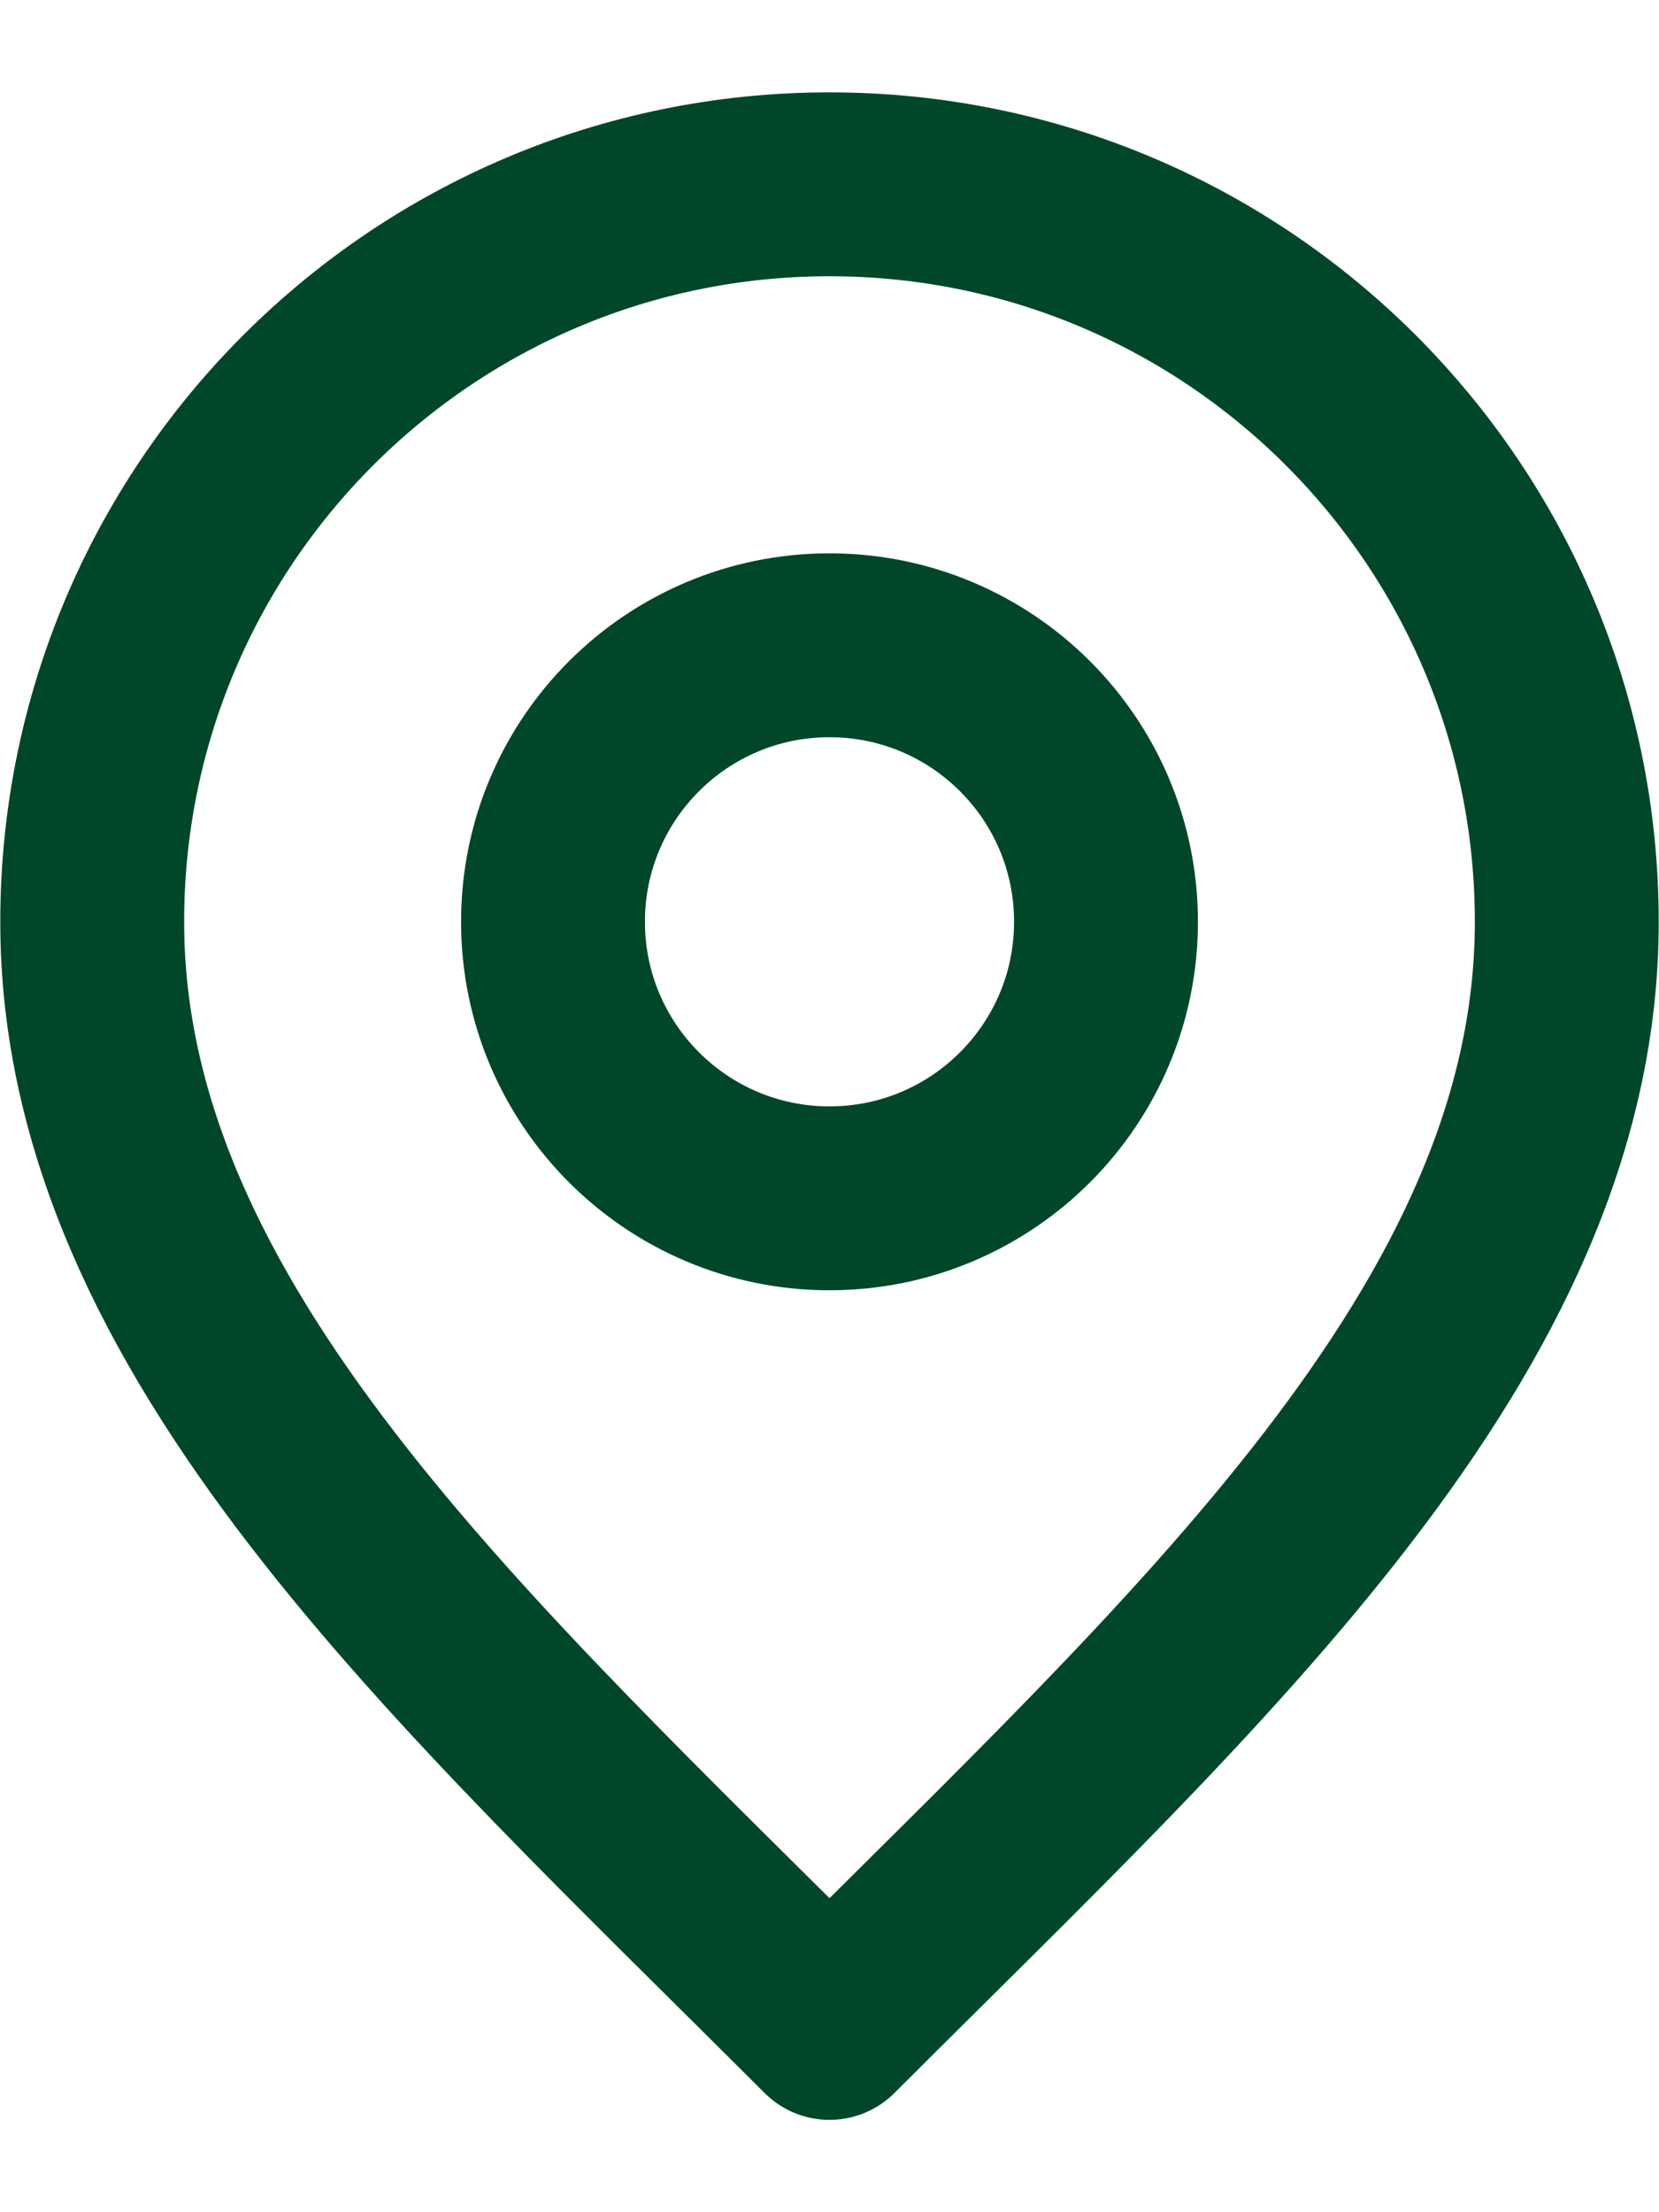
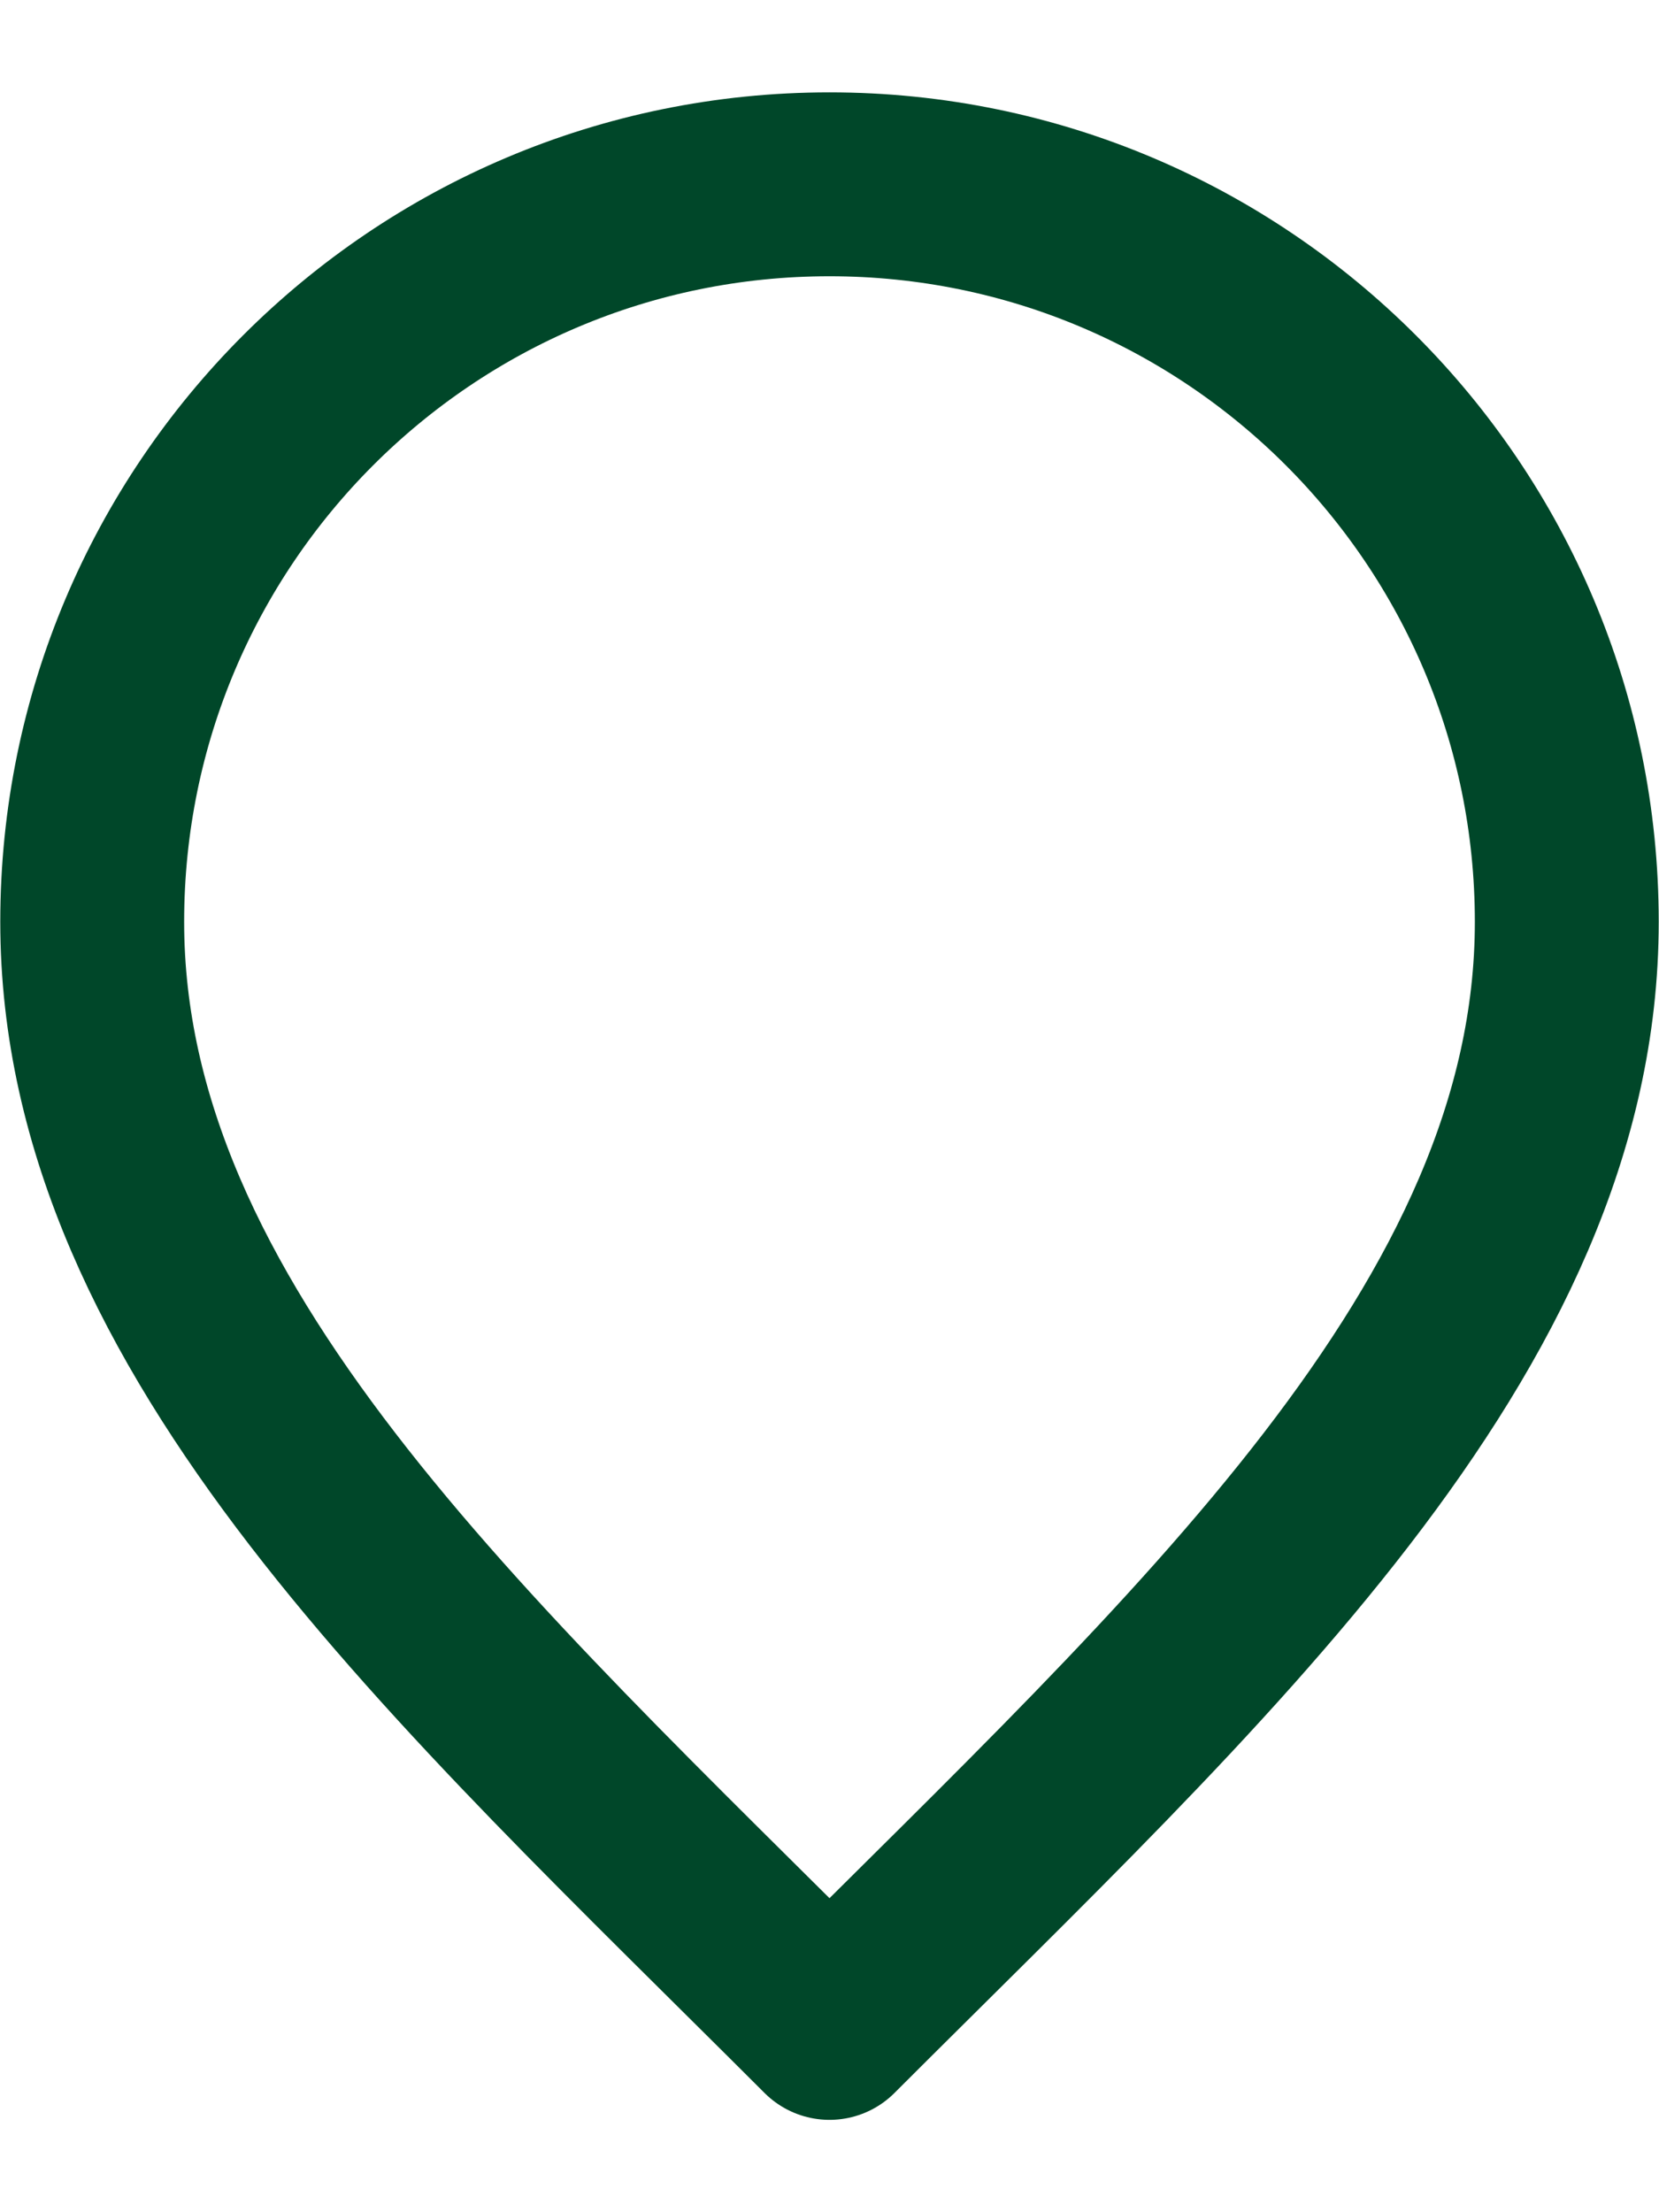
<svg xmlns="http://www.w3.org/2000/svg" width="12" height="16" viewBox="0 0 12 16" fill="none">
-   <path d="M6 8.667C7.105 8.667 8 7.771 8 6.667C8 5.562 7.105 4.667 6 4.667C4.895 4.667 4 5.562 4 6.667C4 7.771 4.895 8.667 6 8.667Z" stroke="#004729" stroke-width="1.33" stroke-linecap="round" stroke-linejoin="round" />
  <path d="M6 14.667C8.667 12 11.333 9.612 11.333 6.667C11.333 3.721 8.946 1.333 6 1.333C3.054 1.333 0.667 3.721 0.667 6.667C0.667 9.612 3.333 12 6 14.667Z" stroke="#004729" stroke-width="1.33" stroke-linecap="round" stroke-linejoin="round" />
</svg>